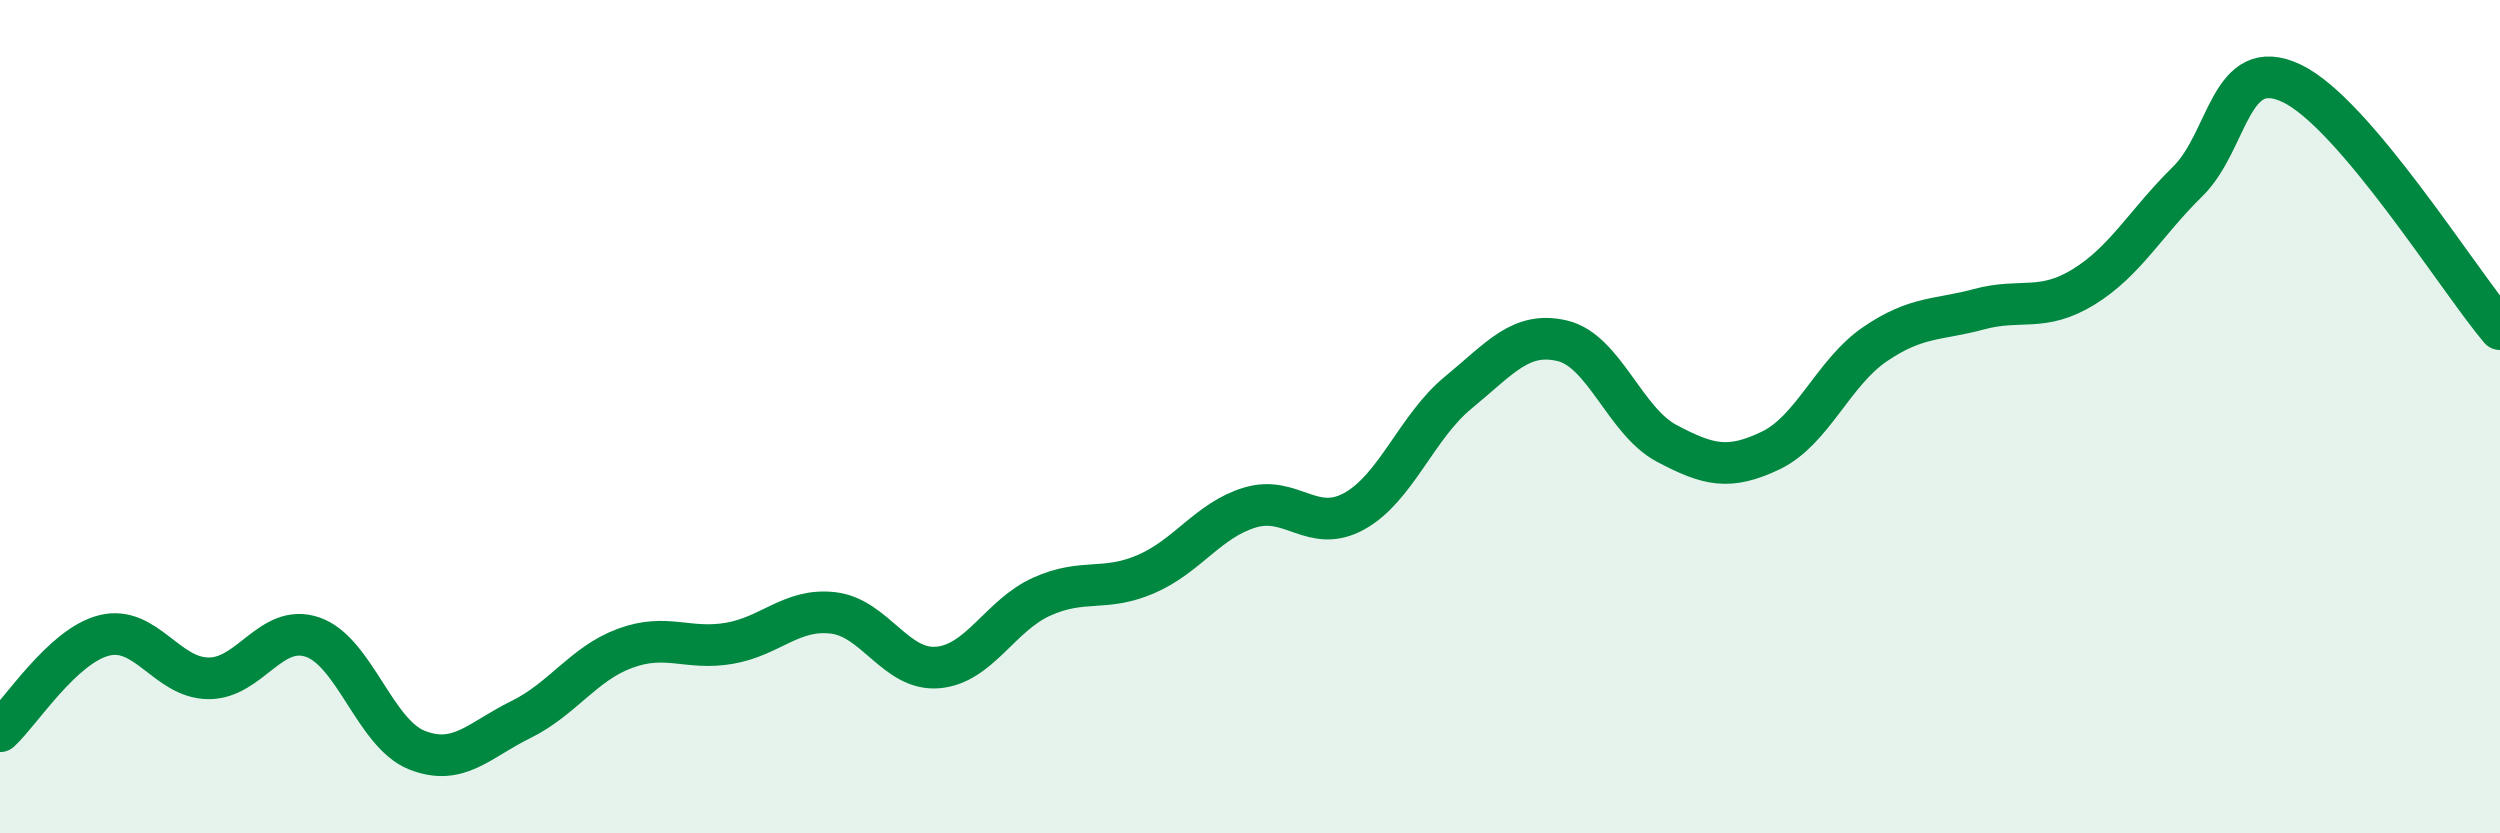
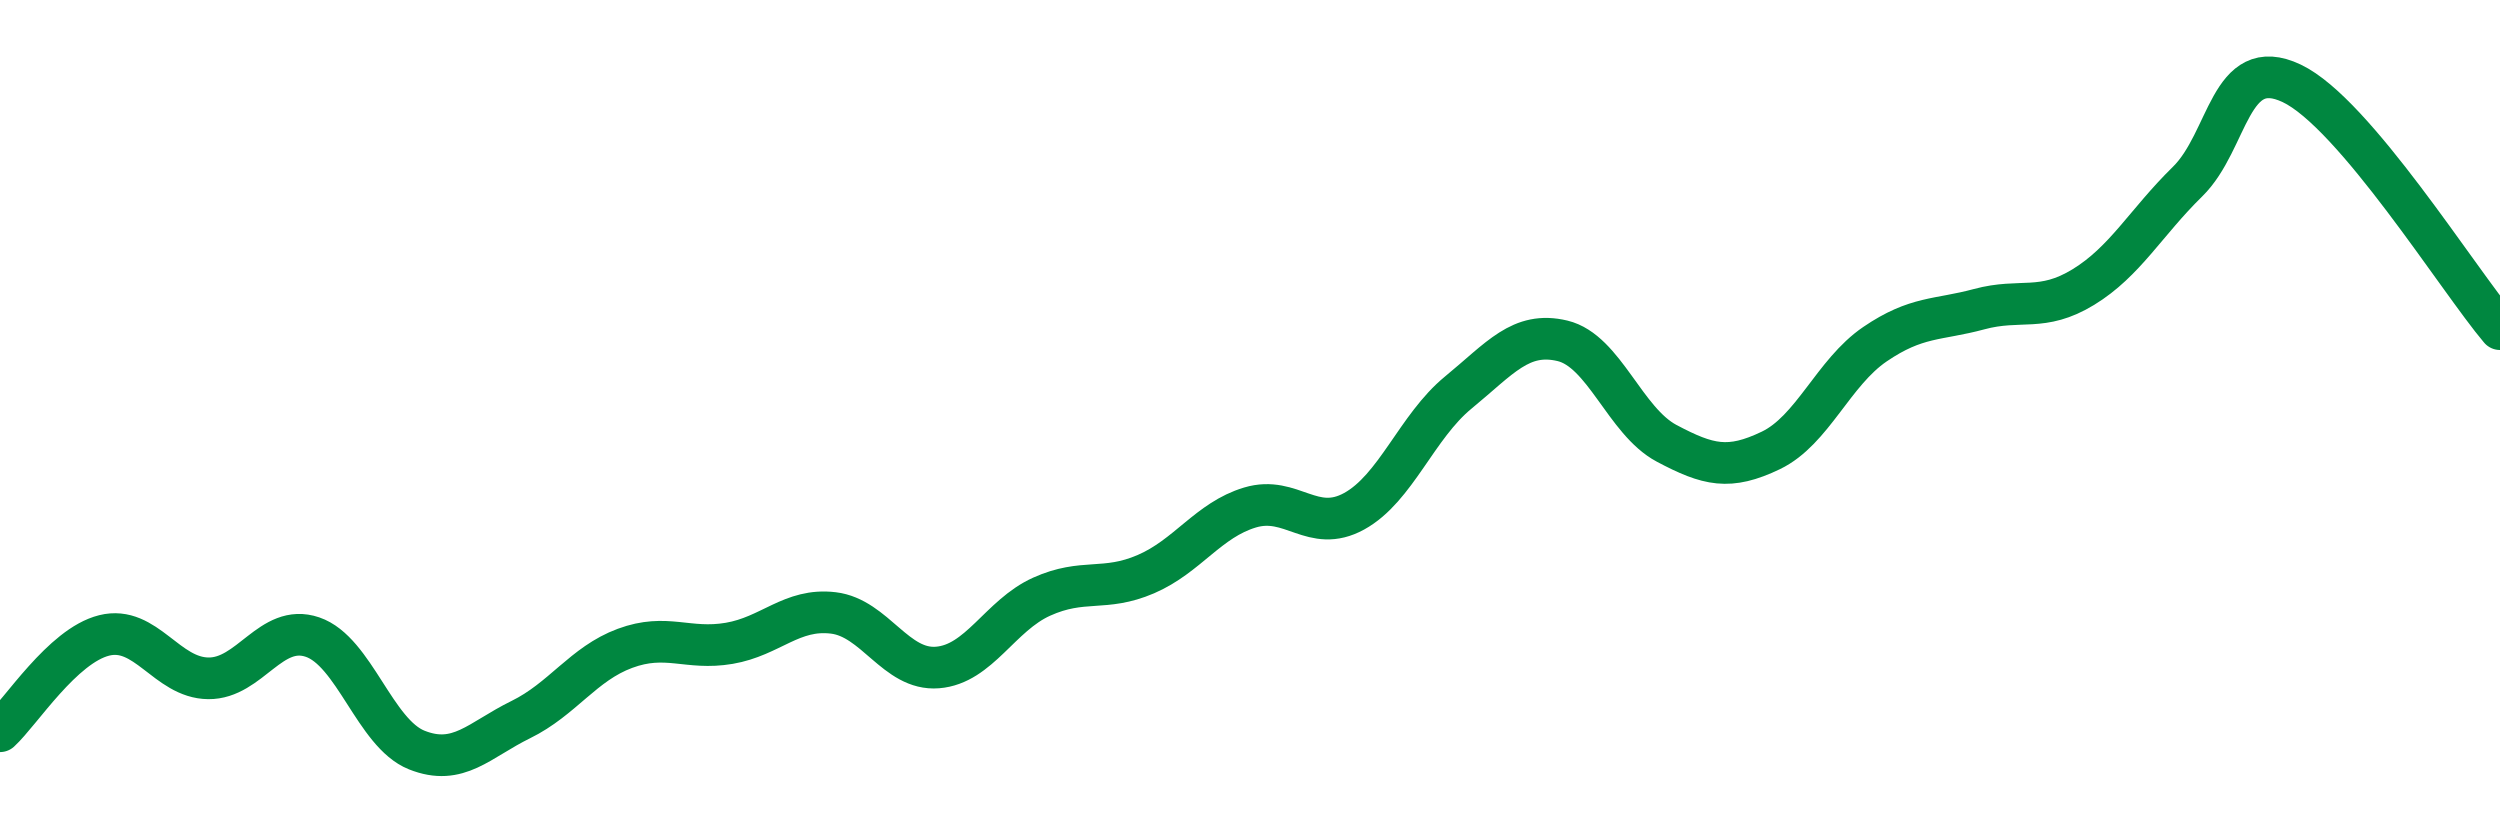
<svg xmlns="http://www.w3.org/2000/svg" width="60" height="20" viewBox="0 0 60 20">
-   <path d="M 0,17.55 C 0.5,17.09 1.5,15.5 2.5,15.25 C 3.5,15 4,16.27 5,16.28 C 6,16.29 6.5,14.95 7.5,15.29 C 8.5,15.63 9,17.6 10,18 C 11,18.4 11.5,17.76 12.5,17.27 C 13.5,16.78 14,15.93 15,15.56 C 16,15.19 16.5,15.61 17.5,15.44 C 18.5,15.27 19,14.59 20,14.71 C 21,14.83 21.5,16.1 22.5,16.02 C 23.5,15.94 24,14.77 25,14.32 C 26,13.87 26.5,14.21 27.5,13.78 C 28.5,13.35 29,12.48 30,12.18 C 31,11.88 31.5,12.82 32.5,12.27 C 33.5,11.72 34,10.24 35,9.42 C 36,8.6 36.5,7.94 37.5,8.18 C 38.5,8.42 39,10.11 40,10.64 C 41,11.17 41.5,11.29 42.5,10.81 C 43.5,10.33 44,8.94 45,8.26 C 46,7.58 46.5,7.69 47.5,7.42 C 48.5,7.15 49,7.5 50,6.89 C 51,6.28 51.5,5.34 52.5,4.36 C 53.5,3.38 53.5,1.29 55,2 C 56.5,2.71 59,6.72 60,7.9L60 20L0 20Z" fill="#008740" opacity="0.1" stroke-linecap="round" stroke-linejoin="round" />
  <path d="M 0,17.55 C 0.5,17.09 1.5,15.5 2.5,15.25 C 3.5,15 4,16.27 5,16.28 C 6,16.29 6.5,14.95 7.5,15.29 C 8.5,15.63 9,17.6 10,18 C 11,18.4 11.5,17.76 12.5,17.27 C 13.5,16.78 14,15.93 15,15.56 C 16,15.19 16.5,15.61 17.5,15.44 C 18.5,15.27 19,14.59 20,14.71 C 21,14.83 21.5,16.1 22.5,16.02 C 23.5,15.94 24,14.77 25,14.32 C 26,13.87 26.5,14.21 27.5,13.78 C 28.5,13.35 29,12.48 30,12.18 C 31,11.88 31.5,12.82 32.5,12.27 C 33.5,11.72 34,10.24 35,9.42 C 36,8.6 36.5,7.94 37.5,8.18 C 38.5,8.42 39,10.11 40,10.64 C 41,11.17 41.5,11.29 42.5,10.81 C 43.5,10.33 44,8.94 45,8.26 C 46,7.58 46.5,7.69 47.5,7.42 C 48.5,7.15 49,7.5 50,6.89 C 51,6.28 51.5,5.34 52.5,4.36 C 53.5,3.38 53.5,1.29 55,2 C 56.5,2.71 59,6.72 60,7.9" stroke="#008740" stroke-width="1" fill="none" stroke-linecap="round" stroke-linejoin="round" />
</svg>